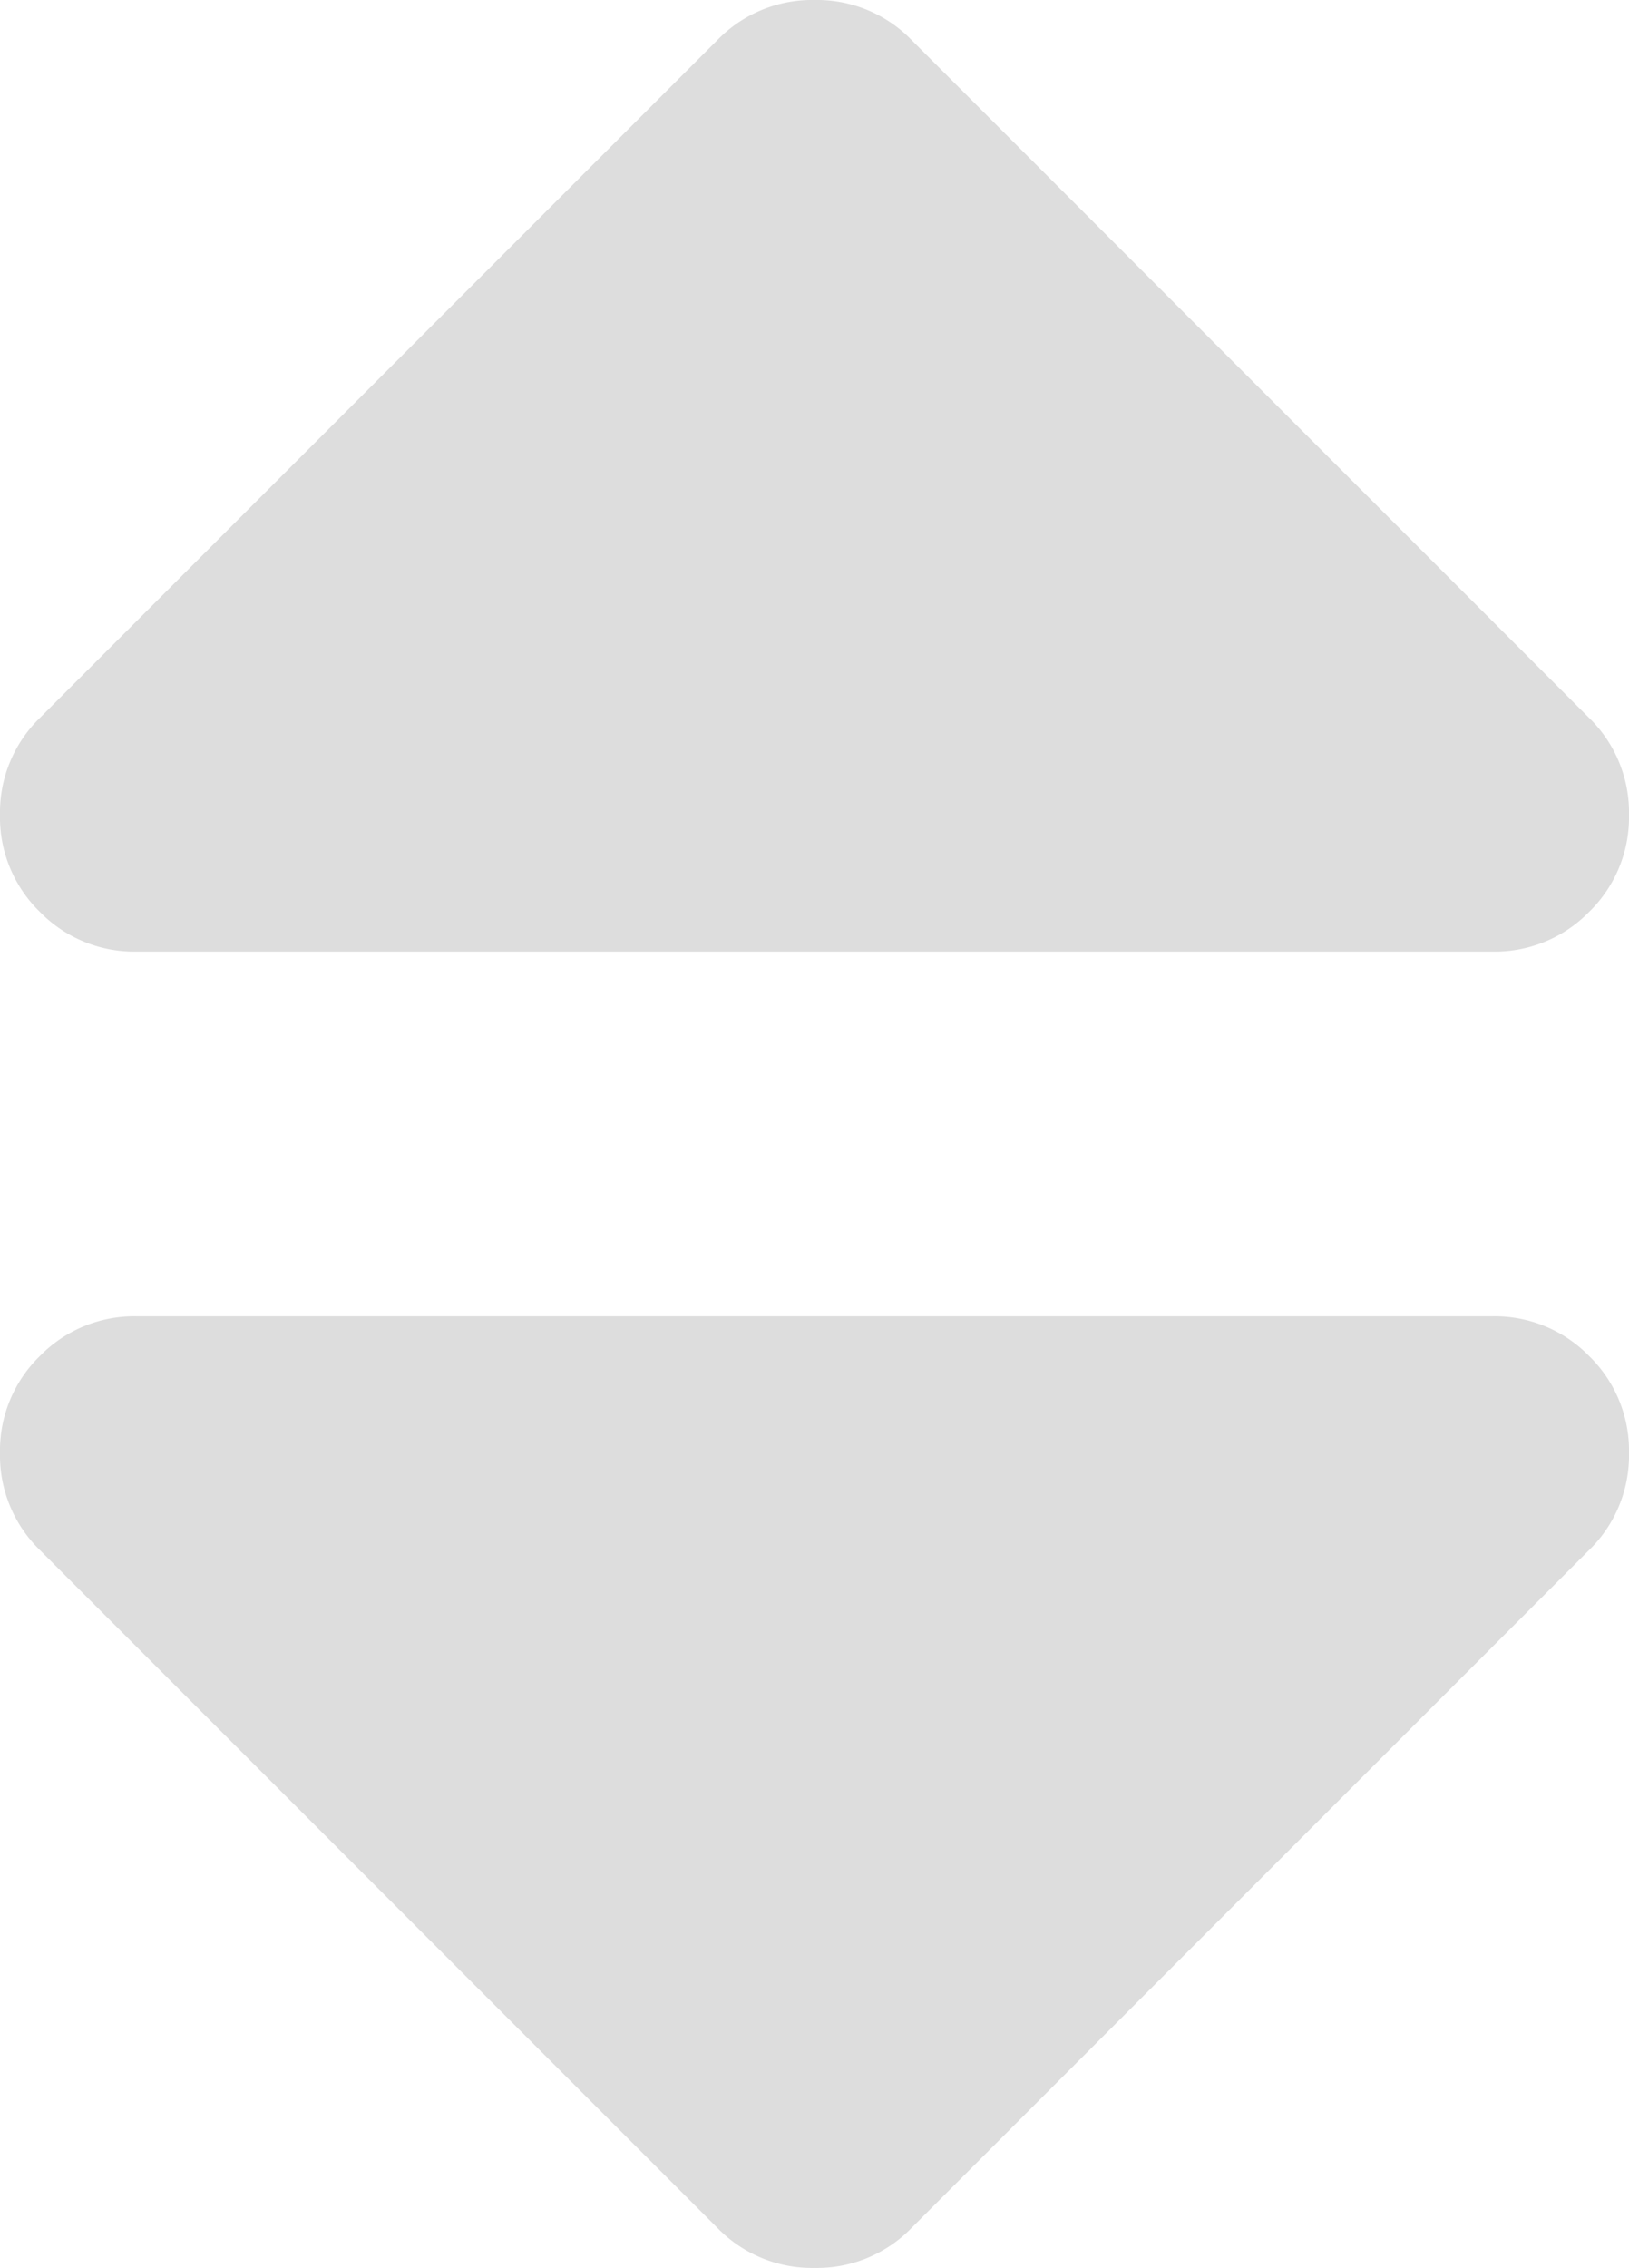
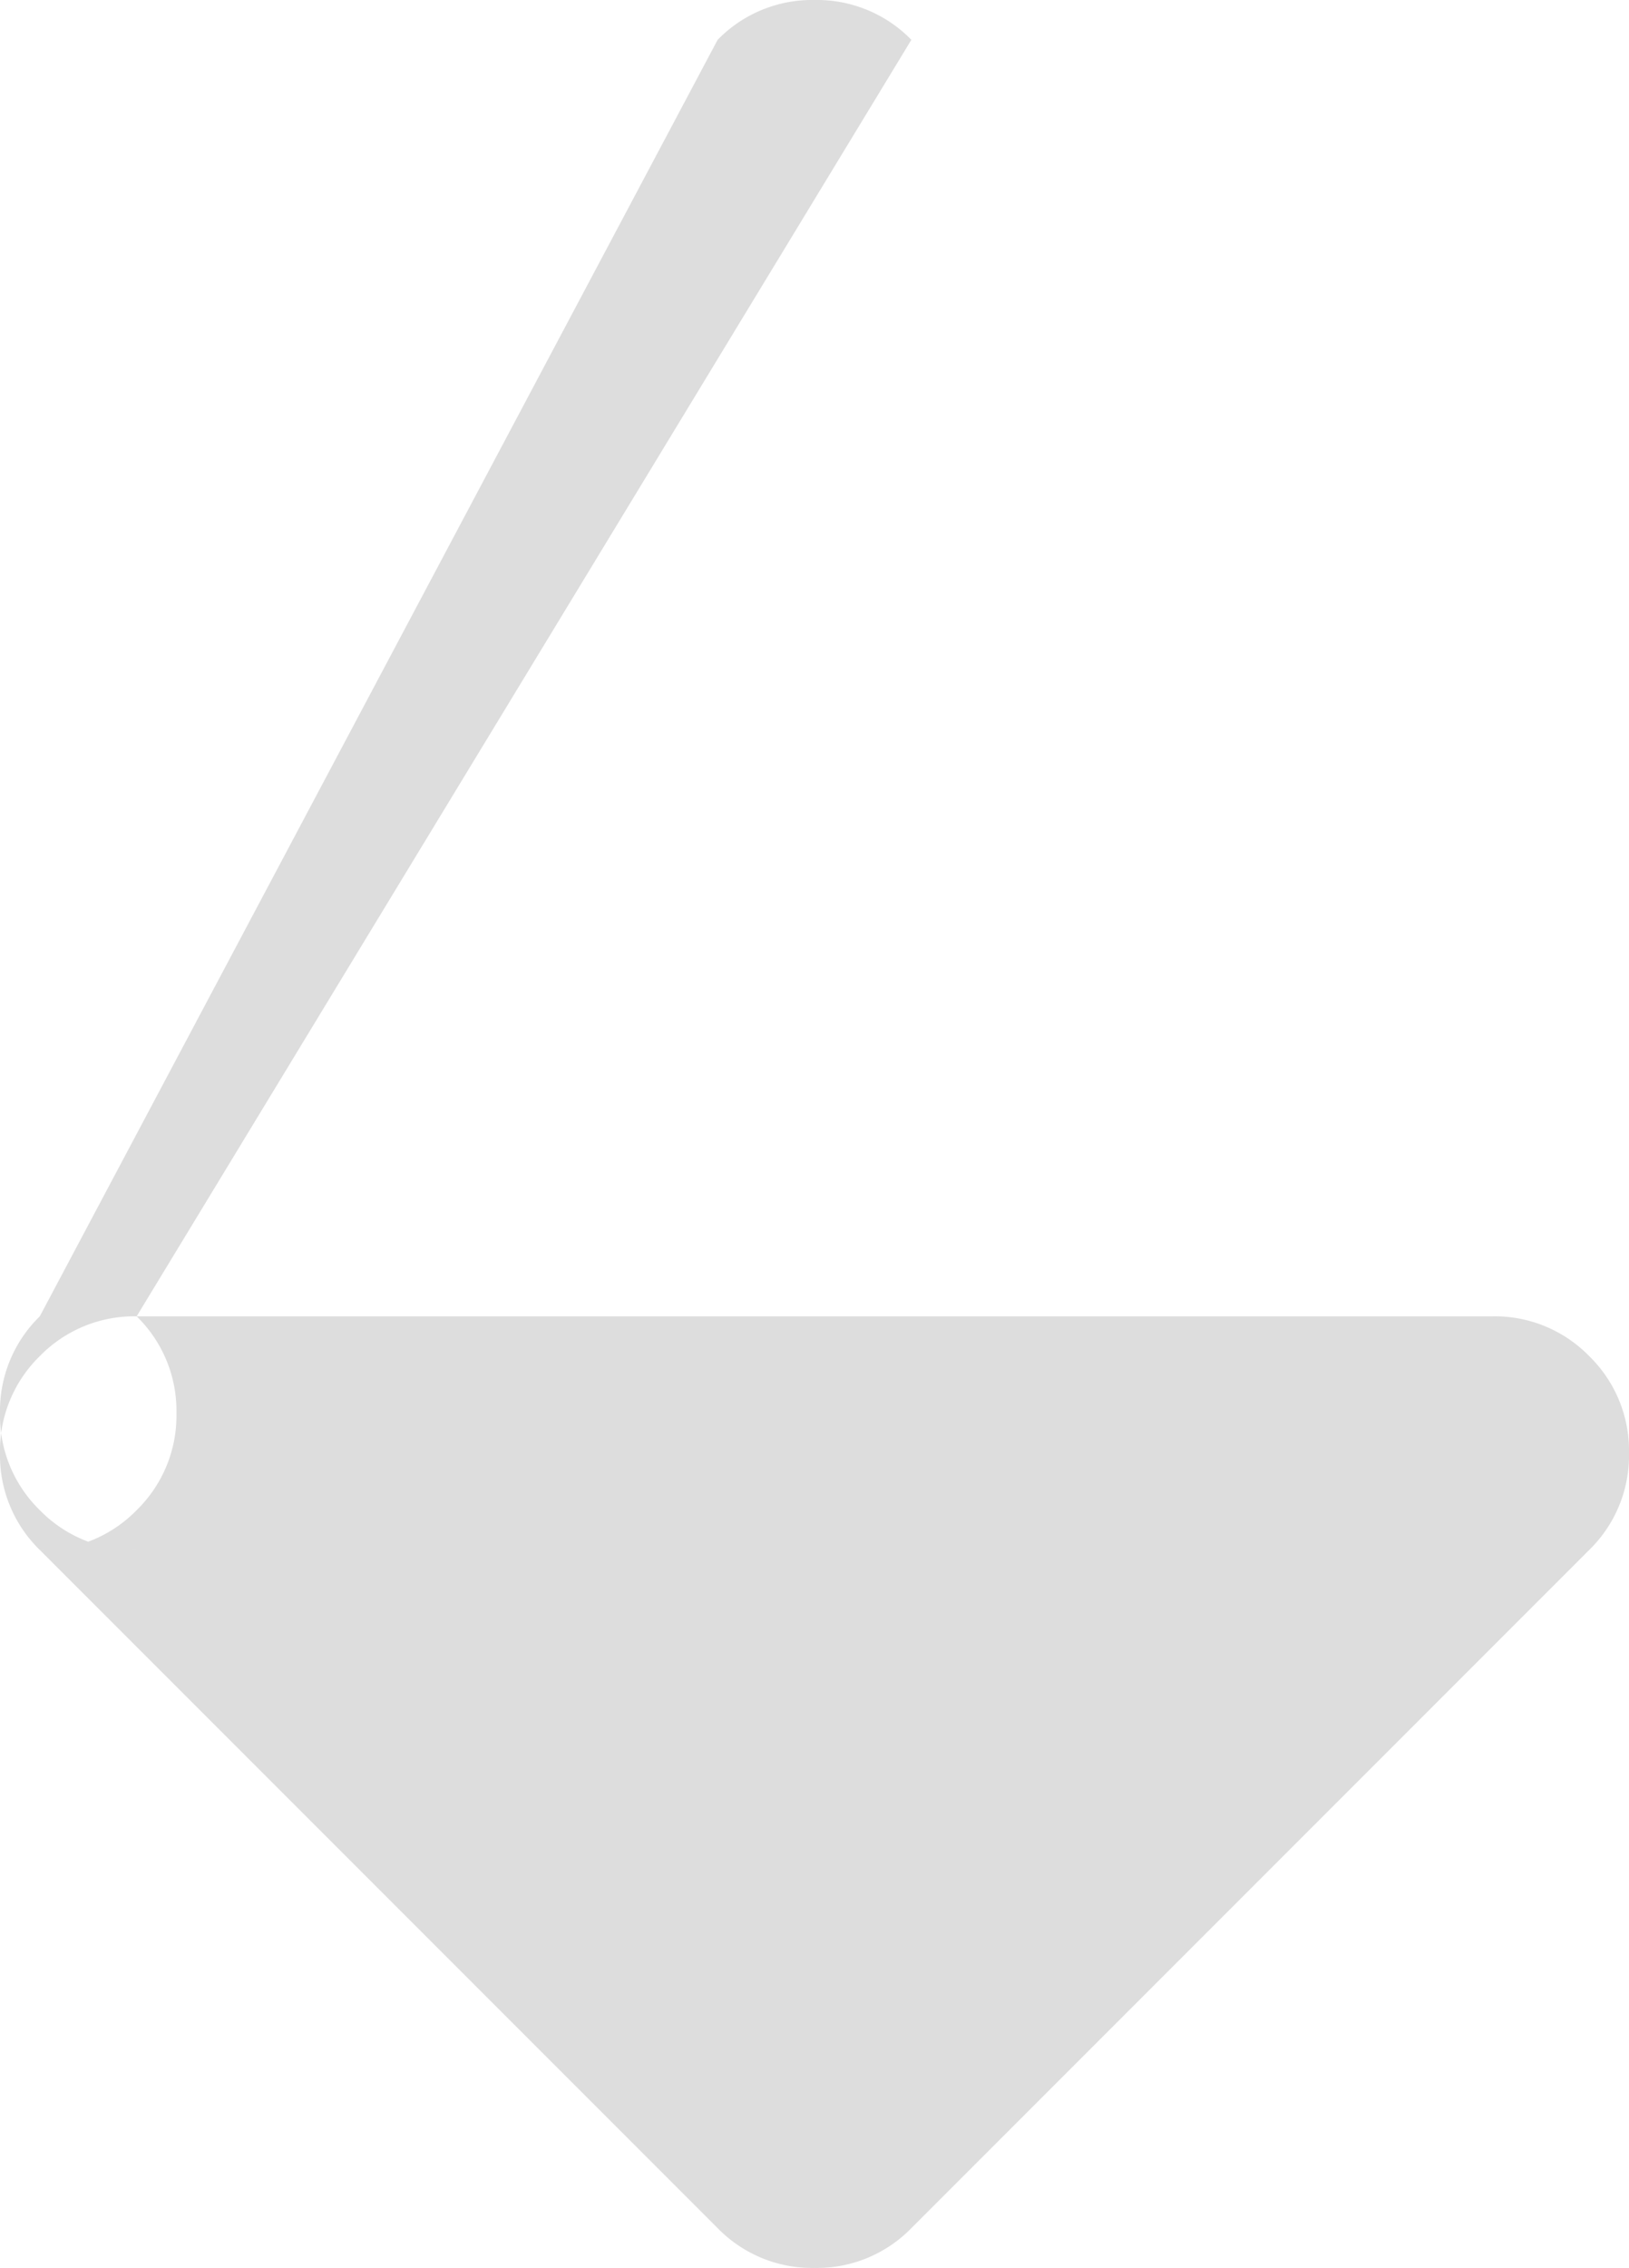
<svg xmlns="http://www.w3.org/2000/svg" width="7.82" height="10.883" viewBox="0 0 7.82 10.883">
  <defs>
    <style>.a{fill:#dddddd;}</style>
  </defs>
-   <path class="a" d="M1.121-4.375a.633.633,0,0,0-.465.191.633.633,0,0,0-.191.465.633.633,0,0,0,.191.465L3.91,0a.633.633,0,0,0,.465.191A.633.633,0,0,0,4.84,0L8.094-3.254a.633.633,0,0,0,.191-.465.633.633,0,0,0-.191-.465.633.633,0,0,0-.465-.191ZM8.094-7.246a.633.633,0,0,1,.191.465.633.633,0,0,1-.191.465.633.633,0,0,1-.465.191H1.121a.633.633,0,0,1-.465-.191.633.633,0,0,1-.191-.465.633.633,0,0,1,.191-.465L3.91-10.5a.633.633,0,0,1,.465-.191.633.633,0,0,1,.465.191Z" transform="translate(-0.465 10.691)" />
+   <path class="a" d="M1.121-4.375a.633.633,0,0,0-.465.191.633.633,0,0,0-.191.465.633.633,0,0,0,.191.465L3.91,0a.633.633,0,0,0,.465.191A.633.633,0,0,0,4.84,0L8.094-3.254a.633.633,0,0,0,.191-.465.633.633,0,0,0-.191-.465.633.633,0,0,0-.465-.191Za.633.633,0,0,1,.191.465.633.633,0,0,1-.191.465.633.633,0,0,1-.465.191H1.121a.633.633,0,0,1-.465-.191.633.633,0,0,1-.191-.465.633.633,0,0,1,.191-.465L3.91-10.5a.633.633,0,0,1,.465-.191.633.633,0,0,1,.465.191Z" transform="translate(-0.465 10.691)" />
</svg>